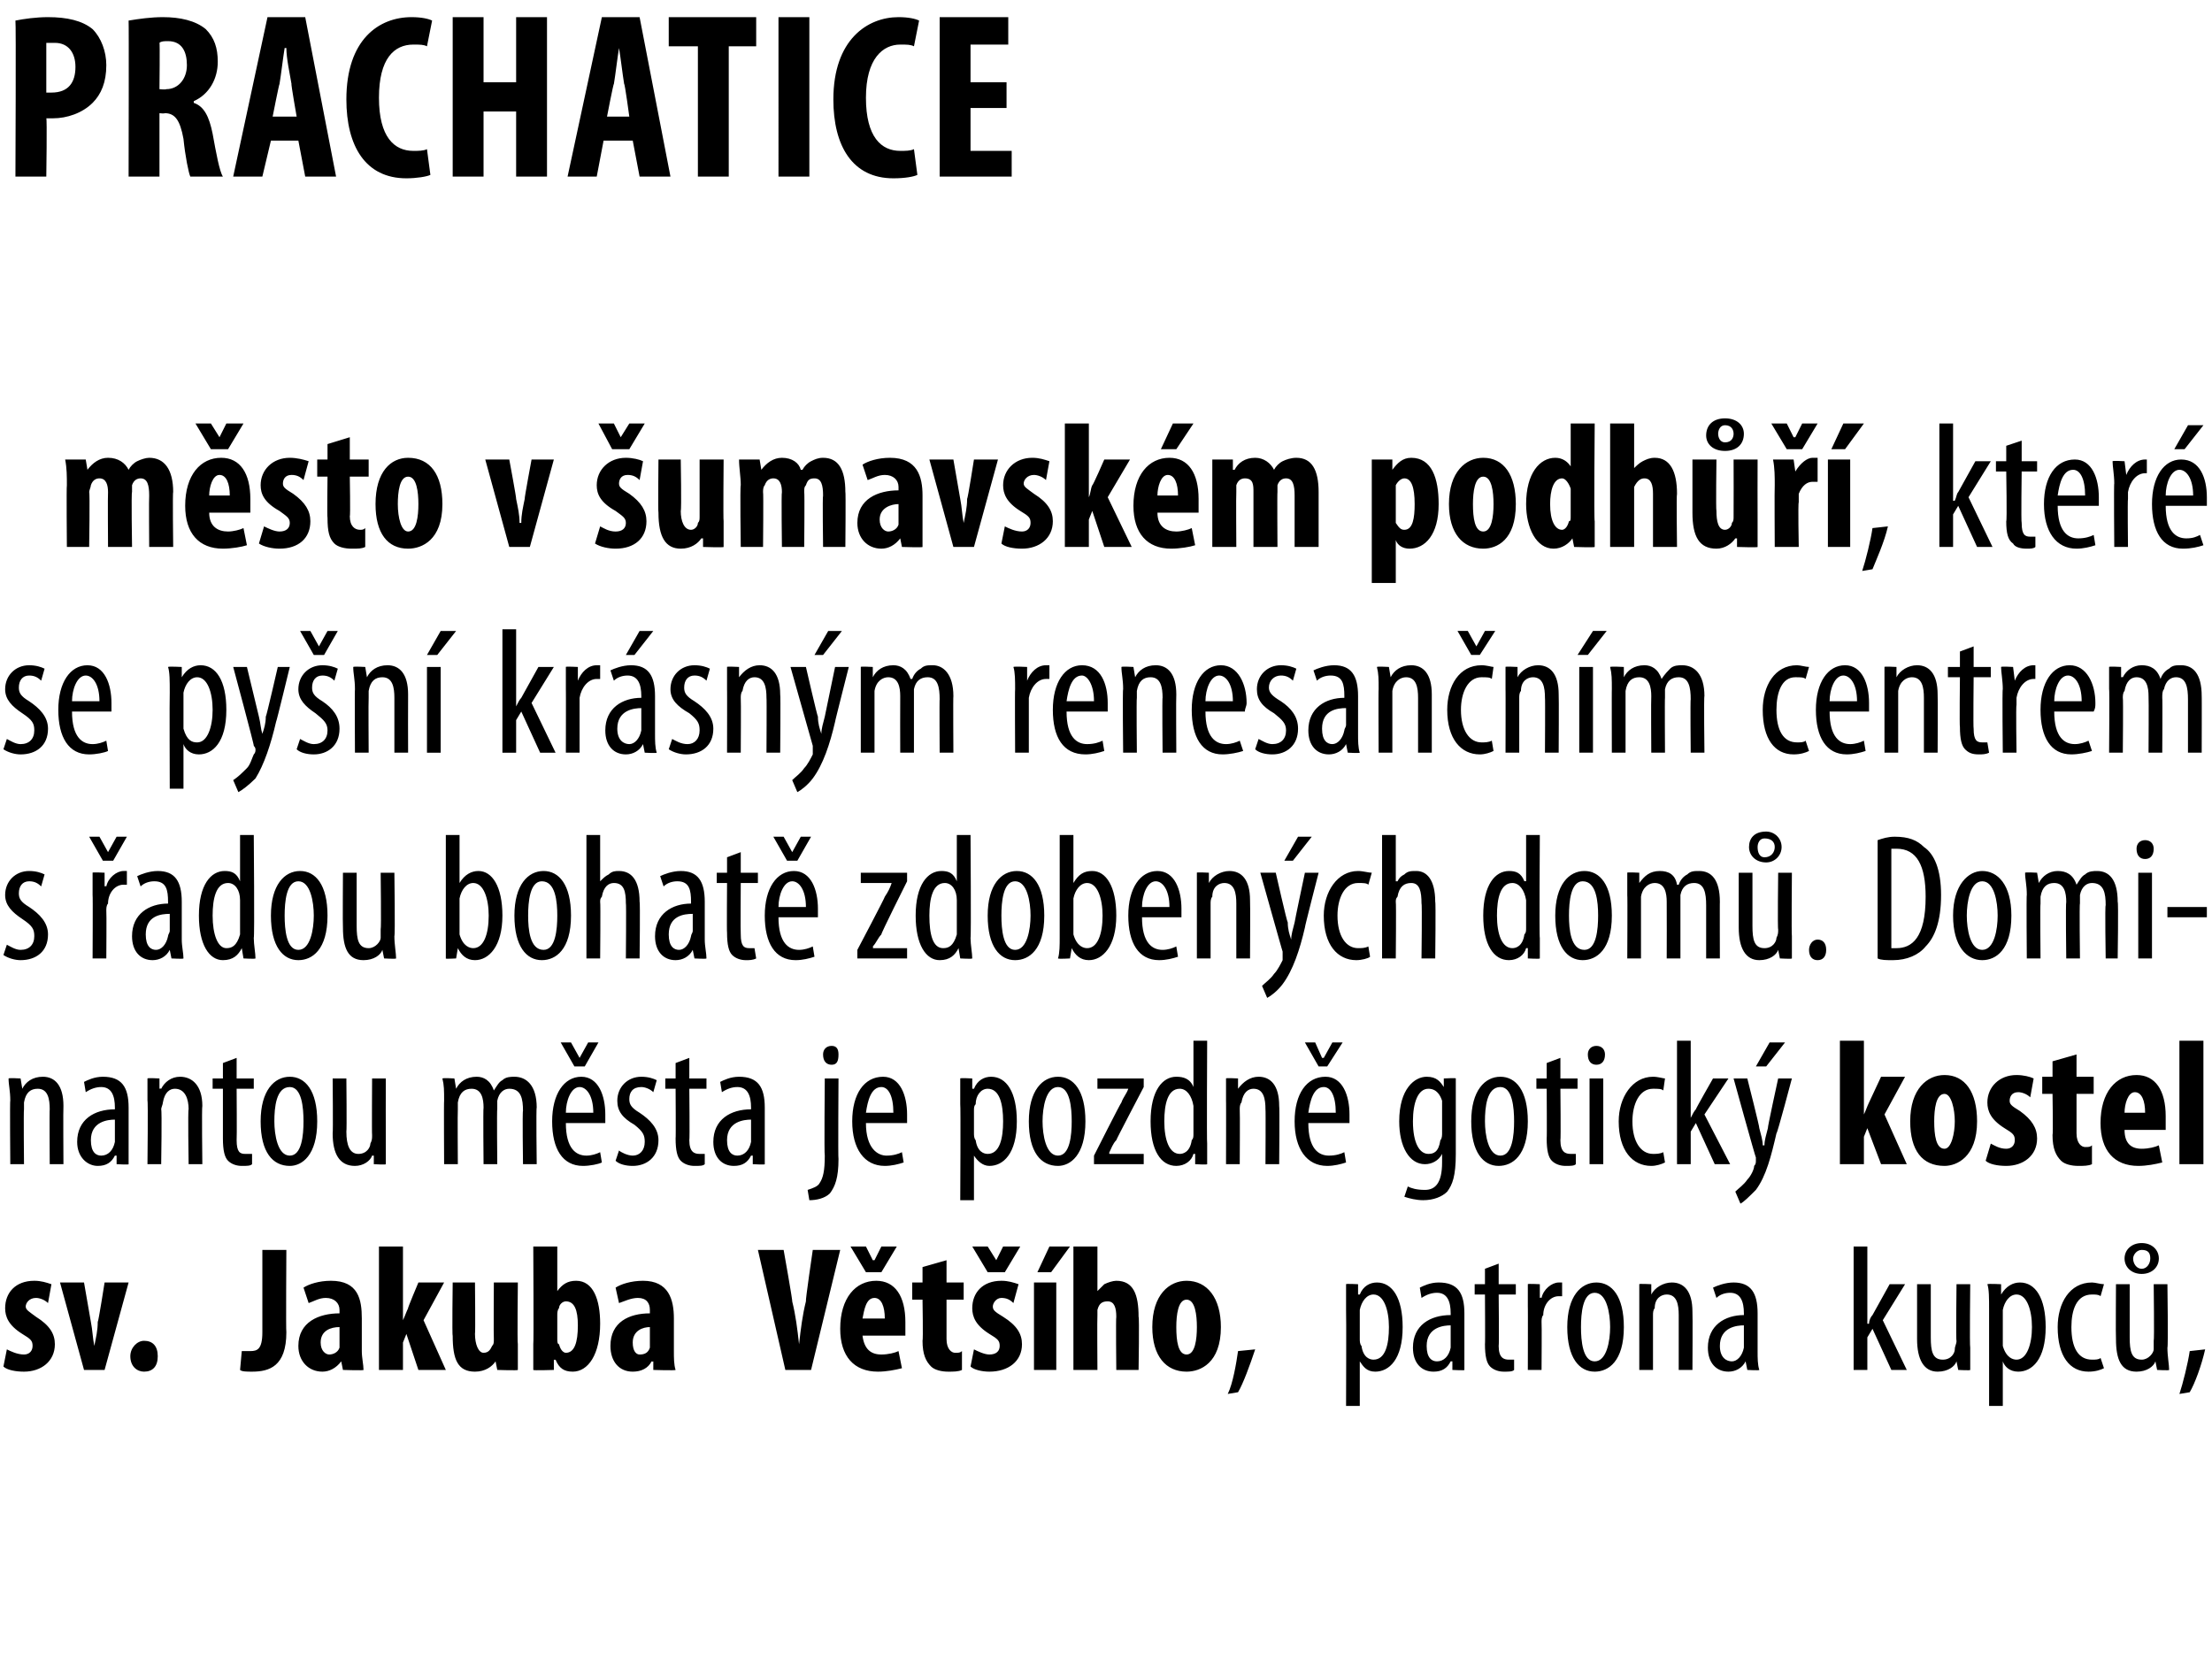
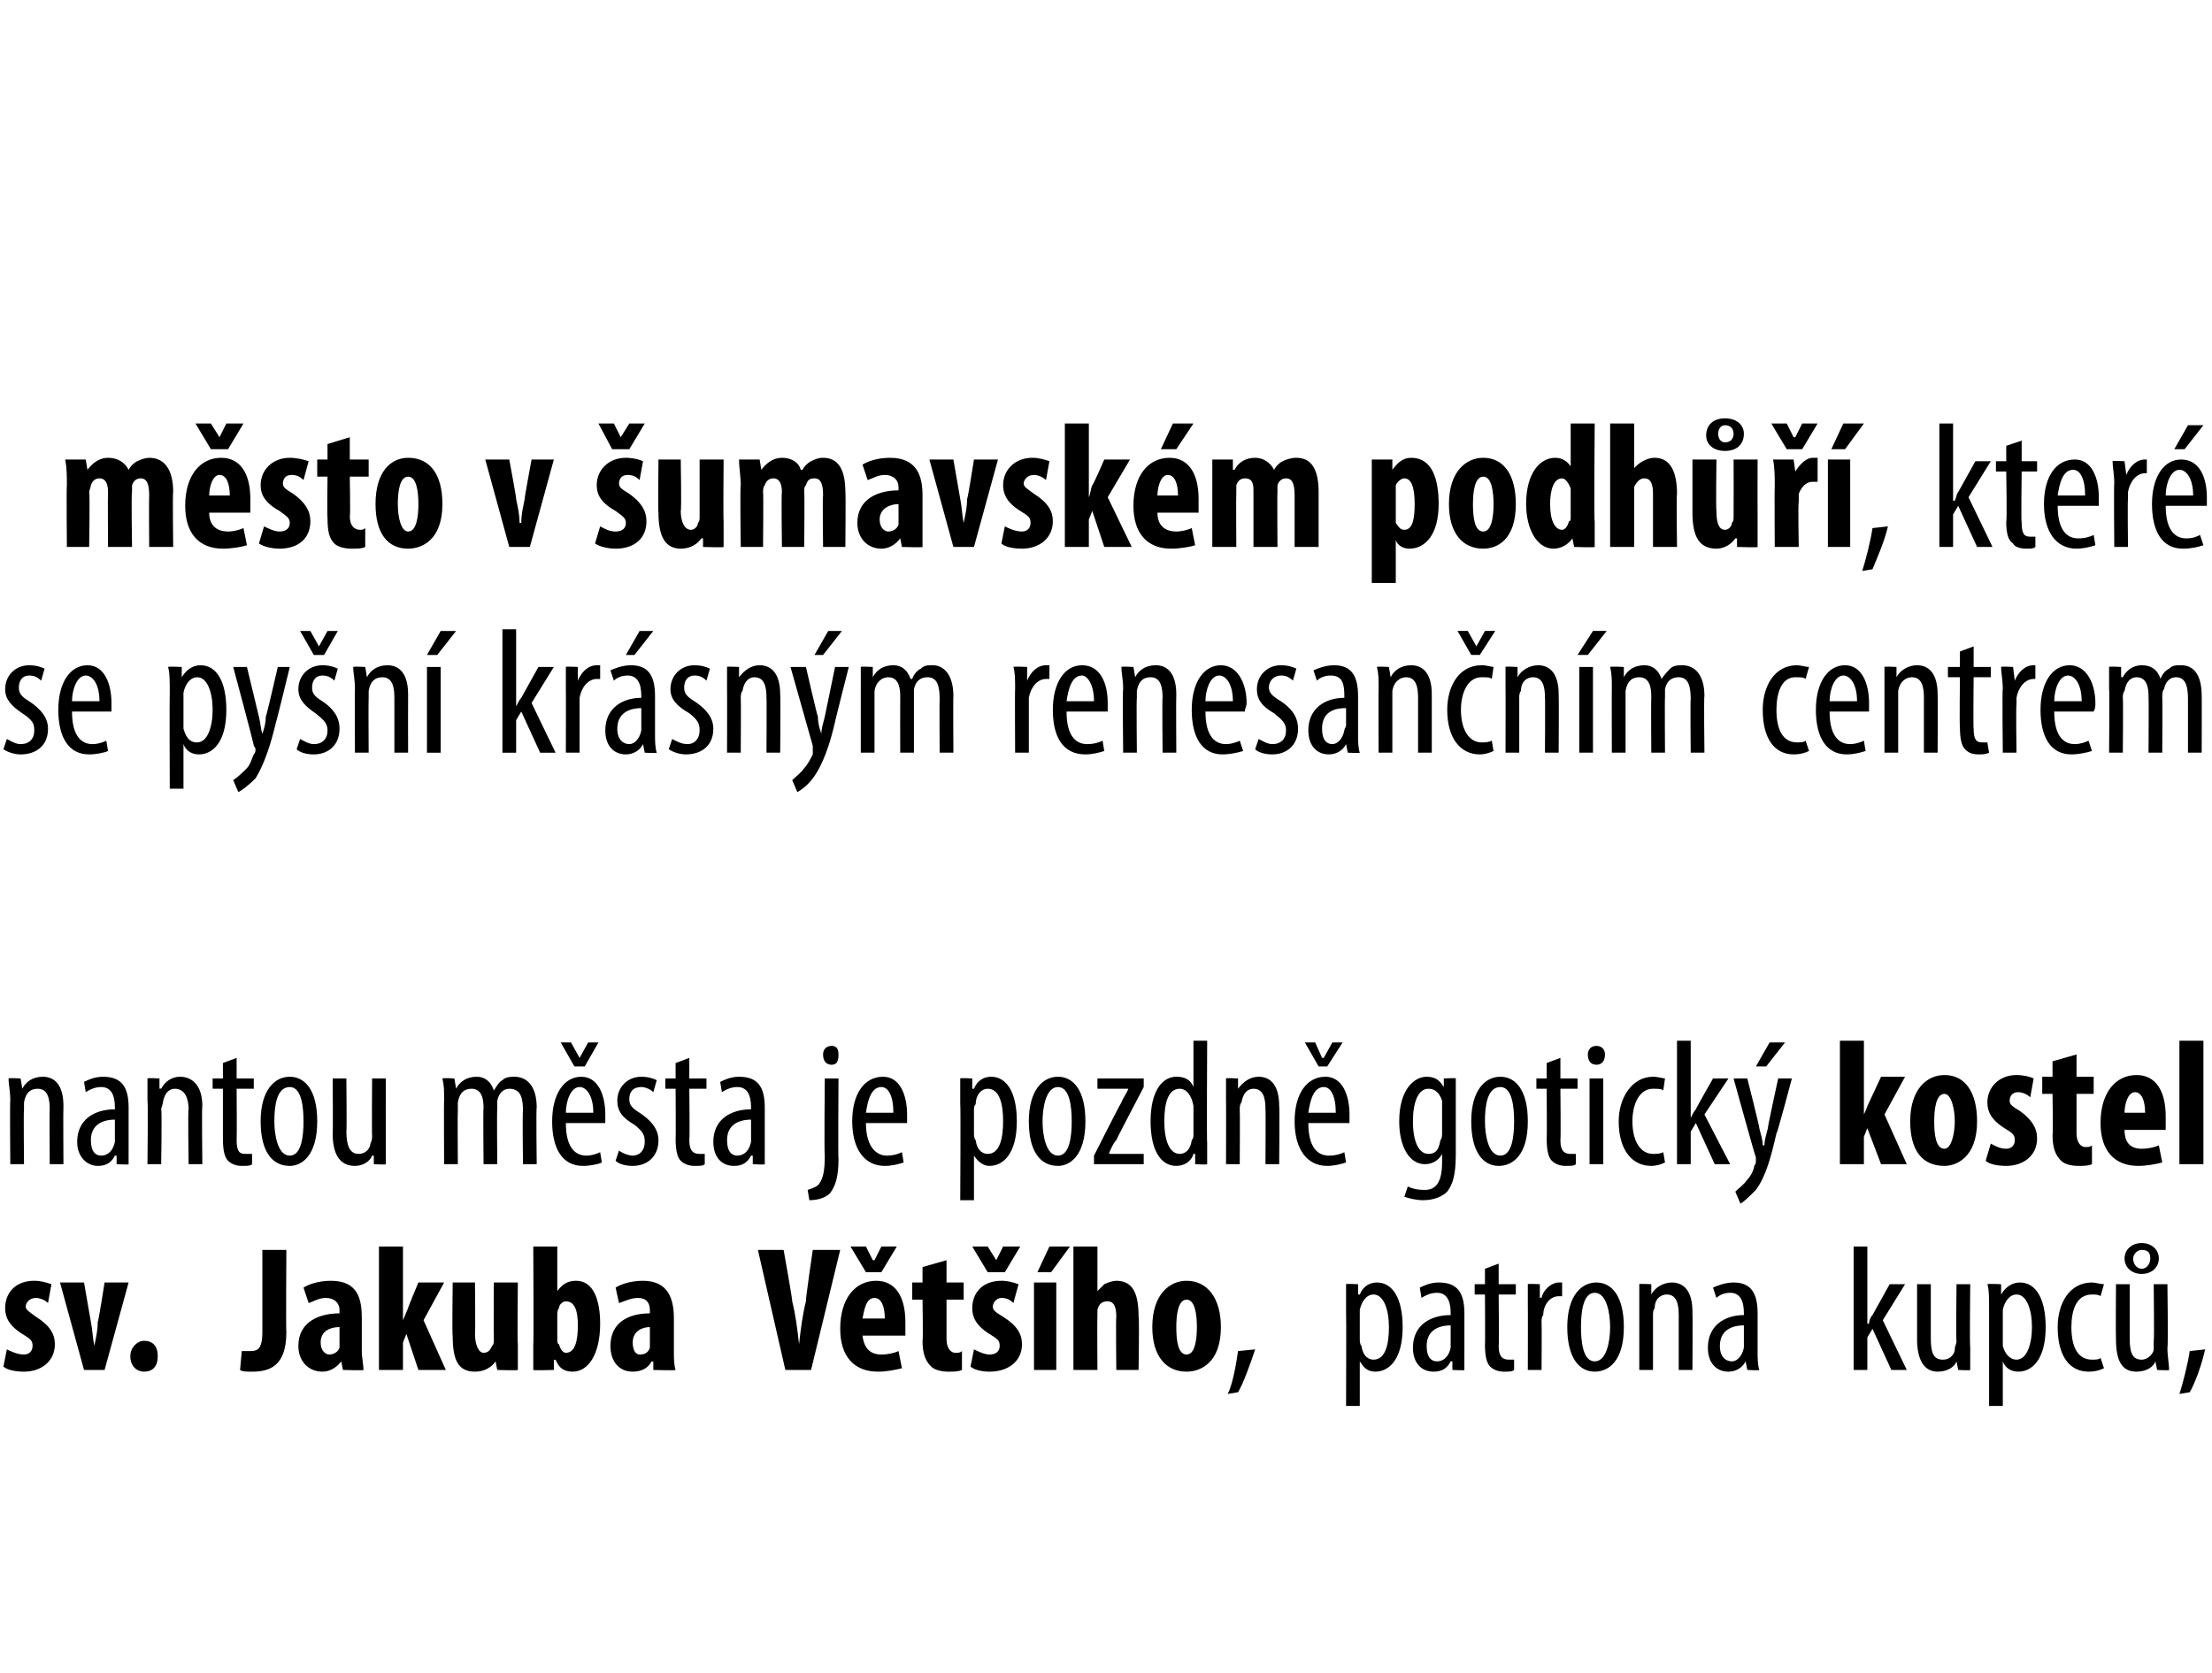
<svg xmlns="http://www.w3.org/2000/svg" version="1.1" width="129px" height="97.6px" viewBox="0 0 129 97.6">
  <desc>Prachatice m sto v umavsk m podh , kter se py n kr sn m renesan n m centrem s adou bohat zdoben ch dom Domin</desc>
  <defs />
  <g id="Polygon131468">
    <path d="m.4 78.7c.2.1.6.3 1 .3c.3 0 .5-.2.5-.5c0-.3-.1-.4-.6-.7c-.8-.5-1-1-1-1.5c0-.9.6-1.6 1.7-1.6c.4 0 .7.1 1 .2L2.8 76c-.2-.2-.5-.3-.7-.3c-.4 0-.6.3-.6.5c0 .2.2.3.6.6c.8.5 1.1 1 1.1 1.6c0 1-.8 1.6-1.8 1.6c-.5 0-1-.1-1.2-.3l.2-1zm4.5-3.9l.4 2.3c.1.5.1.9.2 1.4c.1-.5.2-.9.2-1.4c.04 0 .4-2.3.4-2.3h1.4l-1.4 5.1H4.9l-1.4-5.1h1.4zm2.7 4.3c0-.5.4-.9.8-.9c.5 0 .8.3.8.9c0 .6-.3.9-.8.9c-.4 0-.8-.3-.8-.9zm7.7-6.2h1.4s-.03 4.78 0 4.8c0 2-1 2.3-2 2.3c-.3 0-.6 0-.7-.1l.1-1.1h.5c.4 0 .7-.1.7-1.1v-4.8zm5.8 5.9c0 .4.1.8.1 1.1c.02.04-1.2 0-1.2 0l-.1-.5s-.01.03 0 0c-.3.4-.7.6-1.1.6c-.8 0-1.4-.6-1.4-1.5c0-1.4 1.2-1.9 2.4-1.9v-.2c0-.4-.3-.7-.8-.7c-.4 0-.7.2-1 .3l-.3-.9c.3-.2.9-.4 1.6-.4c1.6 0 1.8 1.1 1.8 2.2v1.9zm-1.3-1.4c-.5 0-1.1.2-1.1.9c0 .5.3.7.5.7c.2 0 .5-.1.6-.4v-1.2zm3.7-.4s0 .05 0 0c.1-.2.2-.5.3-.7c-.05.04.6-1.5.6-1.5h1.5L24.7 77l1.3 2.9h-1.6l-.7-2.1l-.2.5v1.6h-1.4v-7.2h1.4v4.3zm6.7 1.4v1.5c0 .04-1.2 0-1.2 0l-.1-.5s.02-.01 0 0c-.2.3-.6.6-1.2.6c-1 0-1.3-.7-1.3-2.1c-.04.01 0-3.1 0-3.1h1.3s.03 2.96 0 3c0 .6.2 1.1.5 1.1c.3 0 .4-.2.5-.4c.1-.1.1-.2.1-.4c-.02-.02 0-3.3 0-3.3h1.4s-.04 3.57 0 3.6zm.9-5.7h1.4v2.6s.03.02 0 0c.3-.4.6-.6 1.1-.6c1 0 1.4 1.1 1.4 2.5c0 1.8-.7 2.8-1.6 2.8c-.5 0-.8-.2-1-.7c-.03.03-.1 0-.1 0v.6s-1.21.04-1.2 0v-1.5c.03.01 0-5.7 0-5.7zm1.4 5.4c0 .1 0 .3.1.3c.1.4.3.5.4.5c.5 0 .7-.6.7-1.6c0-.9-.2-1.4-.7-1.4c-.2 0-.4.2-.4.4c-.1.1-.1.3-.1.4v1.4zm6.8.7c0 .4 0 .8.1 1.1c-.02.04-1.3 0-1.3 0v-.5s-.06.03-.1 0c-.2.4-.6.6-1.1.6c-.8 0-1.3-.6-1.3-1.5c0-1.4 1.1-1.9 2.3-1.9v-.2c0-.4-.2-.7-.7-.7c-.4 0-.8.2-1.1.3l-.2-.9c.3-.2.9-.4 1.6-.4c1.5 0 1.8 1.1 1.8 2.2v1.9zm-1.4-1.4c-.4 0-1 .2-1 .9c0 .5.2.7.4.7c.3 0 .5-.1.6-.4v-1.2zm7.9 2.5l-1.6-7h1.5s.54 3.02.5 3c.2.8.3 1.6.4 2.5c.1-.9.2-1.7.4-2.5c-.04-.02.4-3 .4-3h1.6l-1.7 7h-1.5zm4.5-2c.1.8.5 1.1 1.1 1.1c.4 0 .8-.1 1-.2l.2 1c-.4.1-.9.2-1.4.2c-1.4 0-2.2-.9-2.2-2.5c0-1.8.9-2.8 2.1-2.8c1.1 0 1.7.9 1.7 2.4v.8h-2.5zm1.3-1c0-.7-.2-1.2-.6-1.2c-.5 0-.6.7-.7 1.2h1.3zm-1.1-2.7l-.9-1.5h.9l.4.8h.1l.4-.8h.9l-.9 1.5h-.9zm4.7-.7v1.3h1v1h-1v2.3c0 .6.3.8.5.8c.2 0 .3 0 .4-.1v1.1c-.2.1-.5.1-.8.1c-.4 0-.8-.1-1-.3c-.3-.3-.5-.7-.5-1.5c.04 0 0-2.4 0-2.4h-.6v-1h.6v-.9l1.4-.4zm1.6 5.2c.2.1.6.3.9.3c.4 0 .6-.2.6-.5c0-.3-.1-.4-.6-.7c-.8-.5-1-1-1-1.5c0-.9.6-1.6 1.7-1.6c.4 0 .7.1 1 .2l-.3 1.1c-.2-.2-.4-.3-.7-.3c-.3 0-.5.3-.5.5c0 .2.1.3.6.6c.8.5 1.1 1 1.1 1.6c0 1-.8 1.6-1.9 1.6c-.4 0-.9-.1-1.1-.3l.2-1zm.8-4.5l-.9-1.5h.9l.5.8l.4-.8h1l-.9 1.5h-1zm2.7 5.7v-5.1h1.3v5.1h-1.3zm2.1-7.2l-1.1 1.5h-.8l.7-1.5h1.2zm.2 0h1.4v2.6s0 .04 0 0l.4-.4c.2-.1.5-.2.7-.2c1 0 1.3.8 1.3 2.1c.05.02 0 3.1 0 3.1h-1.3s-.03-3.08 0-3.1c0-.5-.1-.9-.5-.9c-.3 0-.5.1-.6.5v.3c-.02.04 0 3.2 0 3.2h-1.4v-7.2zm8.6 4.7c0 2.1-1.2 2.6-2 2.6c-1.2 0-2-.9-2-2.6c0-1.9 1-2.7 2-2.7c1.2 0 2 1 2 2.7zm-2.6 0c0 .8.1 1.6.6 1.6c.5 0 .6-.9.6-1.6c0-.7-.1-1.6-.6-1.6c-.5 0-.6.9-.6 1.6zm3 3.9c.3-.6.5-1.8.6-2.5l1-.1c-.3.9-.7 2-1 2.5l-.6.1zm6.9-4.9v-1.5c-.02-.04.7 0 .7 0v.6h.1c.2-.5.6-.7 1-.7c.9 0 1.5.9 1.5 2.6c0 1.9-.8 2.6-1.6 2.6c-.5 0-.7-.3-.9-.6c.04.03 0 0 0 0v2.6h-.8s.02-5.56 0-5.6zm.8 1.7c0 .1 0 .3.1.4c.1.7.5.8.7.8c.7 0 .9-.9.9-1.9c0-1-.3-1.9-.9-1.9c-.4 0-.7.4-.8.9v1.7zm6.1.7v1.1c.05.04-.7 0-.7 0v-.5h-.1c-.2.4-.5.6-1 .6c-.7 0-1.2-.5-1.2-1.4c0-1.3 1-1.9 2.2-1.9v-.1c0-.7-.2-1.2-.8-1.2c-.3 0-.6.1-.9.3l-.1-.6c.2-.1.6-.3 1.1-.3c1.1 0 1.5.6 1.5 1.8v2.2zm-.8-1.5c-.4 0-1.4.1-1.4 1.2c0 .7.3.9.6.9c.4 0 .7-.3.8-.8v-1.3zm2.8-3.6v1.2h1v.6h-1s.03 2.99 0 3c0 .7.3.8.6.8h.3v.6c-.1.1-.3.1-.6.1c-.3 0-.6-.1-.8-.3c-.2-.2-.3-.6-.3-1.3c.02.01 0-2.9 0-2.9h-.6v-.6h.6v-.9l.8-.3zm1.7 2.5v-1.3c-.03-.04.7 0 .7 0v.8s.06-.04.1 0c.1-.5.6-.9 1-.9h.2v.8h-.2c-.5 0-.9.5-.9 1.1c-.1.1-.1.3-.1.4c.02.02 0 2.8 0 2.8h-.8s.01-3.73 0-3.7zm5.6 1.2c0 2-.9 2.6-1.7 2.6c-.9 0-1.6-.8-1.6-2.6c0-1.8.8-2.6 1.7-2.6c.9 0 1.6.8 1.6 2.6zm-2.5 0c0 .8.1 2 .8 2c.7 0 .9-1.2.9-2c0-.8-.2-2-.9-2c-.7 0-.8 1.2-.8 2zm3.4-1.2v-1.3c-.04-.04.7 0 .7 0v.6s.02-.03 0 0c.2-.4.7-.7 1.2-.7c.7 0 1.2.5 1.2 1.7c.02.02 0 3.4 0 3.4h-.8v-3.2c0-.6-.1-1.2-.7-1.2c-.3 0-.7.2-.7.8c-.1.1-.1.3-.1.4v3.2h-.8v-3.7zm6.9 2.6c0 .4 0 .8.1 1.1c-.02.04-.7 0-.7 0l-.1-.5s-.02 0 0 0c-.2.4-.6.6-1 .6c-.7 0-1.2-.5-1.2-1.4c0-1.3 1-1.9 2.1-1.9v-.1c0-.7-.2-1.2-.8-1.2c-.3 0-.6.1-.8.3l-.2-.6c.2-.1.7-.3 1.2-.3c1 0 1.4.6 1.4 1.8v2.2zm-.8-1.5c-.4 0-1.4.1-1.4 1.2c0 .7.4.9.7.9c.3 0 .6-.3.7-.8v-1.3zm7.2-.1s.05.02.1 0c0-.2.1-.4.2-.5l1-1.8h.9l-1.3 2.1l1.4 2.9h-.9l-1.1-2.4l-.3.5v1.9h-.8v-7.2h.8v4.5zm6 1.4v1.3c.01.04-.7 0-.7 0l-.1-.5s.02 0 0 0c-.1.3-.5.6-1.1.6c-.8 0-1.2-.7-1.2-1.9v-3.2h.8v3.1c0 .8.1 1.3.7 1.3c.5 0 .7-.4.7-.6c0-.2.1-.3.1-.5c-.04.01 0-3.3 0-3.3h.8s-.04 3.65 0 3.7zm1.1-2.2c0-.7 0-1.2-.1-1.5c.05-.04.8 0 .8 0v.6s.02.01 0 0c.3-.5.7-.7 1.1-.7c.9 0 1.5.9 1.5 2.6c0 1.9-.8 2.6-1.6 2.6c-.5 0-.8-.3-.9-.6c.01.03 0 0 0 0v2.6h-.8v-5.6zm.8 1.7v.4c.2.7.6.8.8.8c.6 0 .9-.9.9-1.9c0-1-.3-1.9-.9-1.9c-.4 0-.7.4-.8.9v1.7zm5.9 1.7c-.2.1-.5.2-.9.2c-1.1 0-1.8-.9-1.8-2.6c0-1.4.7-2.6 2-2.6c.2 0 .5.1.7.1l-.2.7c-.1-.1-.3-.1-.5-.1c-.9 0-1.2.9-1.2 1.9c0 1.2.4 1.9 1.2 1.9c.2 0 .4 0 .5-.1l.2.6zm3.7-1.2c0 .5.1 1 .1 1.3c-.01.04-.7 0-.7 0l-.1-.5c-.1.3-.5.6-1.1.6c-.9 0-1.2-.7-1.2-1.9c-.02-.03 0-3.2 0-3.2h.8v3.1c0 .8.1 1.3.7 1.3c.4 0 .7-.4.7-.6v-.5c.04.01 0-3.3 0-3.3h.8s.05 3.65 0 3.7zm-2.5-5.2c0-.5.4-.9 1-.9c.6 0 1 .4 1 .9c0 .5-.4.9-1 .9c-.6 0-1-.4-1-.9zm1.5 0c0-.3-.1-.5-.5-.5c-.3 0-.5.3-.5.5c0 .3.2.6.5.6c.3 0 .5-.3.5-.6zm1.7 7.9c.2-.6.5-1.8.6-2.5l.9-.1c-.2.9-.6 2-.9 2.5l-.6.1z" stroke="none" fill="#000" />
  </g>
  <g id="Polygon131467">
    <path d="m.6 64.2c0-.6-.1-.9-.1-1.3c.03-.04.7 0 .7 0l.1.6s-.01-.03 0 0c.2-.4.6-.7 1.2-.7c.7 0 1.2.5 1.2 1.7c-.02.02 0 3.4 0 3.4h-.8s-.02-3.23 0-3.2c0-.6-.1-1.2-.7-1.2c-.4 0-.7.2-.8.8v.4c-.03.04 0 3.2 0 3.2h-.8s-.03-3.73 0-3.7zm6.9 2.6v1.1c.05.04-.7 0-.7 0v-.5h-.1c-.2.4-.5.6-1 .6c-.6 0-1.2-.5-1.2-1.4c0-1.3 1-1.9 2.2-1.9v-.1c0-.7-.2-1.2-.8-1.2c-.3 0-.6.1-.9.3l-.1-.6c.2-.1.6-.3 1.1-.3c1.1 0 1.5.6 1.5 1.8v2.2zm-.8-1.5c-.4 0-1.4.1-1.4 1.2c0 .7.3.9.6.9c.4 0 .7-.3.8-.8v-1.3zm1.9-1.1v-1.3c0-.04.7 0 .7 0v.6s.07-.03.1 0c.2-.4.6-.7 1.1-.7c.7 0 1.3.5 1.3 1.7c-.04.02 0 3.4 0 3.4h-.8s-.05-3.23 0-3.2c0-.6-.2-1.2-.8-1.2c-.3 0-.6.2-.7.8c0 .1-.1.3-.1.4c.05.04 0 3.2 0 3.2h-.8s.04-3.73 0-3.7zm5.2-2.5v1.2h1v.6h-1s.02 2.99 0 3c0 .7.2.8.5.8h.4v.6c-.1.1-.3.1-.6.1c-.3 0-.6-.1-.8-.3c-.2-.2-.3-.6-.3-1.3v-2.9h-.6v-.6h.6v-.9l.8-.3zm4.7 3.7c0 2-.9 2.6-1.6 2.6c-1 0-1.7-.8-1.7-2.6c0-1.8.8-2.6 1.7-2.6c.9 0 1.6.8 1.6 2.6zm-2.5 0c0 .8.2 2 .9 2c.7 0 .8-1.2.8-2c0-.8-.1-2-.8-2c-.8 0-.9 1.2-.9 2zm6.5 1.2v1.3c.03.04-.7 0-.7 0v-.5h-.1c-.1.3-.5.6-1 .6c-.9 0-1.3-.7-1.3-1.9c.03-.03 0-3.2 0-3.2h.8s.03 3.05 0 3.1c0 .8.2 1.3.7 1.3c.5 0 .7-.4.7-.6c.1-.2.1-.3.1-.5c-.02.01 0-3.3 0-3.3h.8s-.01 3.65 0 3.7zm3.4-2.4c0-.6 0-.9-.1-1.3c.04-.04.7 0 .7 0l.1.6s.01-.02 0 0c.2-.4.6-.7 1.2-.7c.4 0 .8.2 1 .8c.2-.3.3-.5.5-.6c.2-.2.5-.2.7-.2c.7 0 1.3.5 1.3 1.8c-.04-.02 0 3.3 0 3.3h-.8s-.04-3.15 0-3.1c0-.7-.1-1.3-.8-1.3c-.3 0-.6.2-.7.7v.5c-.03-.03 0 3.2 0 3.2h-.8s-.03-3.29 0-3.3c0-.5-.1-1.1-.7-1.1c-.4 0-.7.2-.8.8v.4c-.02.01 0 3.2 0 3.2h-.8s-.02-3.73 0-3.7zm7.1 1.3c0 1.5.6 1.9 1.2 1.9c.3 0 .6-.1.8-.2l.1.6c-.2.1-.7.2-1.1.2c-1.2 0-1.8-1-1.8-2.6c0-1.6.7-2.6 1.7-2.6c1 0 1.4 1.1 1.4 2.2v.5H33zm1.6-.6c0-1-.4-1.5-.8-1.5c-.5 0-.8.8-.8 1.5h1.6zm-1.1-2.7l-.8-1.4h.6l.5.9l.5-.9h.6l-.8 1.4h-.6zm2.6 4.9c.1.1.5.3.8.3c.4 0 .7-.3.7-.8c0-.4-.1-.6-.6-1c-.7-.4-1-.8-1-1.4c0-.8.6-1.4 1.4-1.4c.4 0 .7.1.9.2l-.2.7c-.2-.2-.5-.3-.7-.3c-.5 0-.7.3-.7.7c0 .3.1.5.6.8c.6.4 1.1.9 1.1 1.6c0 1-.7 1.5-1.5 1.5c-.4 0-.8-.1-1-.3l.2-.6zm4.1-5.4v1.2h1v.6h-1s.03 2.99 0 3c0 .7.3.8.6.8h.3v.6c-.1.1-.3.1-.6.1c-.3 0-.6-.1-.8-.3c-.2-.2-.3-.6-.3-1.3c.02.01 0-2.9 0-2.9h-.6v-.6h.6v-.9l.8-.3zm4.4 5.1v1.1c.05.04-.7 0-.7 0v-.5h-.1c-.2.4-.5.6-1 .6c-.7 0-1.2-.5-1.2-1.4c0-1.3 1-1.9 2.2-1.9v-.1c0-.7-.2-1.2-.8-1.2c-.3 0-.6.1-.9.3l-.1-.6c.2-.1.6-.3 1.1-.3c1.1 0 1.5.6 1.5 1.8v2.2zm-.8-1.5c-.4 0-1.4.1-1.4 1.2c0 .7.3.9.6.9c.4 0 .7-.3.8-.8v-1.3zm3.3 4.1c.3-.1.6-.2.7-.4c.2-.3.3-.7.3-1.6c-.04-.02 0-4.5 0-4.5h.8s-.03 4.71 0 4.7c0 1.1-.2 1.6-.5 2c-.3.3-.8.4-1.2.4l-.1-.6zm1.8-7.9c0 .4-.1.6-.4.6c-.3 0-.5-.2-.5-.6c0-.3.2-.5.5-.5c.3 0 .4.2.4.5zm1.6 4c0 1.5.7 1.9 1.2 1.9c.4 0 .7-.1.9-.2l.1.6c-.3.1-.7.2-1.1.2c-1.2 0-1.9-1-1.9-2.6c0-1.6.7-2.6 1.8-2.6c1 0 1.4 1.1 1.4 2.2v.5h-2.4zm1.6-.6c0-1-.3-1.5-.7-1.5c-.6 0-.8.8-.9 1.5h1.6zm3.9-.5v-1.5c-.01-.04.7 0 .7 0v.6h.1c.2-.5.6-.7 1-.7c.9 0 1.5.9 1.5 2.6c0 1.9-.8 2.6-1.6 2.6c-.4 0-.7-.3-.9-.6c.05.03 0 0 0 0v2.6h-.8s.03-5.56 0-5.6zm.8 1.7c0 .1 0 .3.1.4c.1.7.5.8.7.8c.7 0 .9-.9.9-1.9c0-1-.2-1.9-.9-1.9c-.4 0-.7.4-.7.9c-.1.1-.1.2-.1.4v1.3zm6.5-.7c0 2-.9 2.6-1.6 2.6c-1 0-1.7-.8-1.7-2.6c0-1.8.8-2.6 1.7-2.6c.9 0 1.6.8 1.6 2.6zm-2.5 0c0 .8.2 2 .9 2c.7 0 .8-1.2.8-2c0-.8-.1-2-.8-2c-.7 0-.9 1.2-.9 2zm3 2s1.57-3.11 1.6-3.1c.1-.3.3-.5.4-.8c-.04.05 0 0 0 0H64v-.6h2.7v.5s-1.62 3.09-1.6 3.1c-.2.2-.3.5-.4.7c-.03.04 0 .1 0 .1h2v.6h-2.9v-.5zm6.6-6.7s-.03 6.02 0 6v1.2c.02.04-.7 0-.7 0v-.6h-.1c-.1.4-.5.7-1 .7c-.9 0-1.5-.9-1.5-2.6c0-1.8.7-2.6 1.5-2.6c.4 0 .8.1 1 .6c-.04-.02 0 0 0 0v-2.7h.8zm-.8 4.1v-.3c-.1-.6-.4-1-.8-1c-.7 0-.9.9-.9 1.9c0 1.1.3 1.9.9 1.9c.2 0 .6-.1.7-.8c.1-.1.1-.2.1-.4v-1.3zm1.9-.6v-1.3c-.03-.04.7 0 .7 0v.6s.03-.03 0 0c.3-.4.7-.7 1.2-.7c.7 0 1.2.5 1.2 1.7c.03.02 0 3.4 0 3.4h-.8s.02-3.23 0-3.2c0-.6-.1-1.2-.7-1.2c-.3 0-.6.2-.7.8c-.1.1-.1.3-.1.4c.02.04 0 3.2 0 3.2h-.8s.01-3.73 0-3.7zm4.8 1.3c0 1.5.6 1.9 1.2 1.9c.4 0 .7-.1.9-.2l.1.6c-.3.1-.7.2-1.1.2c-1.2 0-1.9-1-1.9-2.6c0-1.6.7-2.6 1.8-2.6c1 0 1.4 1.1 1.4 2.2v.5h-2.4zm1.6-.6c0-1-.3-1.5-.7-1.5c-.6 0-.8.8-.9 1.5h1.6zm-1-2.7l-.8-1.4h.6l.4.9h.1l.5-.9h.6l-.9 1.4h-.5zm8 5.1c0 1.3-.2 1.8-.5 2.2c-.3.3-.8.5-1.4.5c-.4 0-.8-.1-1.1-.2l.2-.6c.2.1.5.2 1 .2c.6 0 1-.4 1-1.6v-.5s-.02.02 0 0c-.2.4-.6.6-1 .6c-.9 0-1.5-1-1.5-2.5c0-1.9.9-2.6 1.6-2.6c.6 0 .8.3 1 .6c-.04.02 0 0 0 0v-.5s.74-.04.7 0v4.4zm-.8-2.7v-.4c-.1-.3-.3-.7-.8-.7c-.6 0-.9.8-.9 1.9c0 1.3.4 1.9.9 1.9c.3 0 .6-.1.7-.8c.1-.1.1-.3.1-.4v-1.5zm5 .8c0 2-.9 2.6-1.7 2.6c-.9 0-1.6-.8-1.6-2.6c0-1.8.8-2.6 1.7-2.6c.9 0 1.6.8 1.6 2.6zm-2.5 0c0 .8.2 2 .9 2c.7 0 .8-1.2.8-2c0-.8-.1-2-.8-2c-.8 0-.9 1.2-.9 2zm4.4-3.7v1.2h1v.6h-1s.03 2.99 0 3c0 .7.3.8.6.8h.3v.6c-.1.1-.3.1-.6.1c-.3 0-.6-.1-.8-.3c-.2-.2-.3-.6-.3-1.3c.02.01 0-2.9 0-2.9h-.6v-.6h.6v-.9l.8-.3zm1.7 6.2v-5h.8v5h-.8zm.9-6.4c0 .4-.2.6-.5.6c-.3 0-.5-.2-.5-.6c0-.3.2-.5.5-.5c.3 0 .5.2.5.5zm3.5 6.3c-.2.1-.5.2-.8.2c-1.1 0-1.9-.9-1.9-2.6c0-1.4.8-2.6 2-2.6c.3 0 .6.1.7.1l-.1.7c-.1-.1-.3-.1-.6-.1c-.8 0-1.2.9-1.2 1.9c0 1.2.5 1.9 1.2 1.9c.2 0 .4 0 .6-.1l.1.6zm1.5-2.6s.03.02 0 0c.1-.2.2-.4.3-.5c0-.05 1-1.8 1-1.8h.9L99.4 65l1.5 2.9h-.9l-1.1-2.4l-.3.5v1.9h-.8v-7.2h.8v4.5zm3.3-2.3s.73 2.87.7 2.9c.1.4.2.7.2 1h.1c0-.3.1-.6.2-1c-.03-.02.6-2.9.6-2.9h.8s-.85 3.22-.9 3.2c-.3 1.3-.6 2.5-1.2 3.3c-.4.4-.7.7-.9.8l-.3-.7c.2-.2.5-.4.7-.7c.2-.2.4-.6.4-.8c.1-.1.1-.2.1-.3v-.2c-.02.04-1.3-4.6-1.3-4.6h.8zm2.2-2.1l-1.1 1.4h-.6l.8-1.4h.9zm4.6 4.2s.03.05 0 0c.1-.2.2-.5.3-.7l.7-1.5h1.4l-1.2 2.2l1.3 2.9h-1.5l-.8-2.1l-.2.5v1.6h-1.4v-7.2h1.4v4.3zm6.6.4c0 2.1-1.2 2.6-1.9 2.6c-1.3 0-2-.9-2-2.6c0-1.9 1-2.7 2-2.7c1.2 0 1.9 1 1.9 2.7zm-2.5 0c0 .8.1 1.6.6 1.6c.4 0 .6-.9.6-1.6c0-.7-.2-1.6-.6-1.6c-.5 0-.6.9-.6 1.6zm3.3 1.3c.2.1.5.3.9.3c.3 0 .5-.2.5-.5c0-.3-.1-.4-.6-.7c-.8-.5-1-1-1-1.5c0-.9.7-1.6 1.7-1.6c.4 0 .8.1 1 .2l-.2 1.1c-.2-.2-.5-.3-.7-.3c-.4 0-.5.3-.5.5c0 .2.1.3.6.6c.7.5 1 1 1 1.6c0 1-.8 1.6-1.8 1.6c-.5 0-1-.1-1.2-.3l.3-1zm5-5.2v1.3h1v1h-1v2.3c0 .6.3.8.5.8c.2 0 .3 0 .4-.1v1.1c-.2.1-.5.1-.8.1c-.4 0-.8-.1-1-.3c-.3-.3-.5-.7-.5-1.5c.04 0 0-2.4 0-2.4h-.6v-1h.6v-.9l1.4-.4zm2.8 4.4c0 .8.4 1.1 1 1.1c.4 0 .8-.1 1-.2l.2 1c-.4.1-.9.2-1.4.2c-1.4 0-2.2-.9-2.2-2.5c0-1.8.9-2.8 2.1-2.8c1.1 0 1.7.9 1.7 2.4v.8h-2.4zm1.2-1c0-.7-.2-1.2-.6-1.2c-.4 0-.6.7-.6 1.2h1.2zm2-4.2h1.4v7.2h-1.4v-7.2z" stroke="none" fill="#000" />
  </g>
  <g id="Polygon131466">
-     <path d="m.4 55.1c.2.1.5.3.8.3c.5 0 .8-.3.8-.8c0-.4-.1-.6-.7-1c-.6-.4-1-.8-1-1.4c0-.8.6-1.4 1.4-1.4c.4 0 .7.1.9.2l-.2.7c-.2-.2-.4-.3-.7-.3c-.4 0-.6.3-.6.7c0 .3.1.5.6.8c.6.4 1.1.9 1.1 1.6c0 1-.7 1.5-1.6 1.5c-.3 0-.7-.1-1-.3l.2-.6zm5-2.9v-1.3c-.02-.04.7 0 .7 0v.8s.06-.04.1 0c.1-.5.6-.9 1-.9h.2v.8h-.2c-.5 0-.9.5-.9 1.1c-.1.1-.1.3-.1.4c.02.02 0 2.8 0 2.8h-.8s.02-3.73 0-3.7zm.6-2l-.8-1.4h.6l.5.9l.5-.9h.6l-.8 1.4h-.6zm4.6 4.6c0 .4.1.8.1 1.1c0 .04-.7 0-.7 0l-.1-.5s-.01 0 0 0c-.2.4-.6.6-1 .6c-.7 0-1.2-.5-1.2-1.4c0-1.3 1-1.9 2.1-1.9v-.1c0-.7-.1-1.2-.8-1.2c-.3 0-.6.1-.8.3l-.2-.6c.2-.1.7-.3 1.2-.3c1 0 1.4.6 1.4 1.8v2.2zm-.7-1.5c-.5 0-1.4.1-1.4 1.2c0 .7.3.9.6.9c.3 0 .6-.3.7-.8c0-.1.1-.2.1-.3v-1zm4.9-4.6s.05 6.02 0 6c0 .4.1.9.1 1.2c-.01.04-.7 0-.7 0l-.1-.6s.01.01 0 0c-.2.4-.5.7-1.1.7c-.8 0-1.4-.9-1.4-2.6c0-1.8.7-2.6 1.5-2.6c.4 0 .7.1.9.6c.03-.02 0 0 0 0v-2.7h.8zm-.8 4.1v-.3c0-.6-.3-1-.7-1c-.7 0-.9.9-.9 1.9c0 1.1.3 1.9.8 1.9c.3 0 .6-.1.8-.8v-1.7zm5.1.6c0 2-.9 2.6-1.7 2.6c-.9 0-1.6-.8-1.6-2.6c0-1.8.8-2.6 1.7-2.6c.9 0 1.6.8 1.6 2.6zm-2.5 0c0 .8.1 2 .8 2c.7 0 .9-1.2.9-2c0-.8-.2-2-.9-2c-.7 0-.8 1.2-.8 2zm6.4 1.2c0 .5.1 1 .1 1.3c-.01.04-.7 0-.7 0l-.1-.5c-.1.3-.5.6-1.1.6c-.9 0-1.2-.7-1.2-1.9c-.02-.03 0-3.2 0-3.2h.8v3.1c0 .8.1 1.3.7 1.3c.4 0 .7-.4.7-.6v-.5c.04.01 0-3.3 0-3.3h.8s.05 3.65 0 3.7zm3-5.9h.8v2.8s.01-.04 0 0c.3-.5.7-.7 1.1-.7c.8 0 1.4.9 1.4 2.6c0 1.8-.8 2.6-1.6 2.6c-.5 0-.8-.3-1-.7c.03-.02 0 0 0 0l-.1.6s-.65.04-.6 0v-7.2zm.8 5.5v.3c.2.7.6.8.8.8c.6 0 .9-.8.9-1.9c0-1-.3-1.9-.9-1.9c-.4 0-.7.4-.8.9v1.8zm6.5-.8c0 2-.9 2.6-1.7 2.6c-.9 0-1.6-.8-1.6-2.6c0-1.8.8-2.6 1.7-2.6c.9 0 1.6.8 1.6 2.6zm-2.5 0c0 .8.1 2 .9 2c.7 0 .8-1.2.8-2c0-.8-.1-2-.9-2c-.7 0-.8 1.2-.8 2zm3.4-4.7h.8v2.7s.05.01 0 0c.2-.2.3-.3.5-.4c.2-.2.4-.2.6-.2c.7 0 1.2.5 1.2 1.8c.04-.03 0 3.3 0 3.3h-.8s.03-3.24 0-3.2c0-.7-.1-1.2-.7-1.2c-.3 0-.6.2-.7.8c-.1.1-.1.2-.1.3c.03.05 0 3.3 0 3.3h-.8v-7.2zm6.9 6.1c0 .4.1.8.1 1.1c0 .04-.7 0-.7 0l-.1-.5s-.01 0 0 0c-.2.4-.6.6-1 .6c-.7 0-1.2-.5-1.2-1.4c0-1.3 1-1.9 2.1-1.9v-.1c0-.7-.1-1.2-.8-1.2c-.3 0-.6.1-.8.3l-.2-.6c.2-.1.7-.3 1.2-.3c1 0 1.4.6 1.4 1.8v2.2zm-.7-1.5c-.5 0-1.4.1-1.4 1.2c0 .7.3.9.6.9c.3 0 .6-.3.7-.8c0-.1.1-.2.1-.3v-1zm2.8-3.6v1.2h1v.6h-1s-.02 2.99 0 3c0 .7.2.8.5.8h.3l.1.6c-.2.1-.4.1-.6.1c-.3 0-.6-.1-.8-.3c-.2-.2-.3-.6-.3-1.3c-.02.01 0-2.9 0-2.9h-.6v-.6h.6v-.9l.8-.3zm2.2 3.8c0 1.5.6 1.9 1.2 1.9c.3 0 .6-.1.8-.2l.1.6c-.3.1-.7.2-1.1.2c-1.2 0-1.8-1-1.8-2.6c0-1.6.7-2.6 1.7-2.6c1 0 1.4 1.1 1.4 2.2v.5h-2.3zm1.6-.6c0-1-.4-1.5-.8-1.5c-.5 0-.8.8-.8 1.5h1.6zm-1.1-2.7l-.8-1.4h.6l.5.9l.5-.9h.6l-.8 1.4h-.6zm4.1 5.2s1.64-3.11 1.6-3.1c.2-.3.3-.5.4-.8c.03.05 0 0 0 0h-1.8v-.6h2.7v.5s-1.55 3.09-1.5 3.1c-.2.2-.3.5-.5.7c.04.04 0 .1 0 .1h2v.6H50v-.5zm6.6-6.7s.04 6.02 0 6c0 .4.1.9.1 1.2c-.01.04-.7 0-.7 0l-.1-.6s.01.01 0 0c-.2.4-.5.7-1.1.7c-.8 0-1.4-.9-1.4-2.6c0-1.8.7-2.6 1.5-2.6c.4 0 .7.1.9.6c.03-.02 0 0 0 0v-2.7h.8zm-.8 4.1v-.3c0-.6-.3-1-.7-1c-.7 0-.9.9-.9 1.9c0 1.1.2 1.9.8 1.9c.3 0 .6-.1.8-.8v-1.7zm5.1.6c0 2-.9 2.6-1.7 2.6c-.9 0-1.6-.8-1.6-2.6c0-1.8.8-2.6 1.7-2.6c.9 0 1.6.8 1.6 2.6zm-2.5 0c0 .8.1 2 .8 2c.7 0 .9-1.2.9-2c0-.8-.2-2-.9-2c-.7 0-.8 1.2-.8 2zm3.4-4.7h.8v2.8s.01-.04 0 0c.3-.5.6-.7 1.1-.7c.8 0 1.4.9 1.4 2.6c0 1.8-.8 2.6-1.6 2.6c-.5 0-.8-.3-1-.7c.02-.02 0 0 0 0l-.1.6s-.65.04-.7 0c.1-.3.1-.8.1-1.2v-6zm.8 5.5v.3c.2.7.6.8.8.8c.6 0 .9-.8.9-1.9c0-1-.3-1.9-.9-1.9c-.4 0-.7.4-.8.9v1.8zm4-.7c0 1.5.6 1.9 1.2 1.9c.3 0 .6-.1.8-.2l.1.6c-.3.1-.7.2-1.1.2c-1.2 0-1.8-1-1.8-2.6c0-1.6.7-2.6 1.7-2.6c1 0 1.4 1.1 1.4 2.2v.5h-2.3zm1.6-.6c0-1-.4-1.5-.8-1.5c-.5 0-.8.8-.8 1.5h1.6zm1.6-.7v-1.3c-.04-.04.7 0 .7 0v.6s.02-.03 0 0c.2-.4.7-.7 1.2-.7c.7 0 1.2.5 1.2 1.7c.02.02 0 3.4 0 3.4h-.8v-3.2c0-.6-.1-1.2-.7-1.2c-.3 0-.7.2-.7.8c-.1.1-.1.3-.1.4v3.2h-.8v-3.7zm4.6-1.3s.65 2.87.7 2.9c0 .4.1.7.2 1c0-.3.1-.6.2-1c-.01-.02.6-2.9.6-2.9h.8s-.83 3.22-.8 3.2c-.3 1.3-.7 2.5-1.3 3.3c-.3.4-.7.7-.9.8l-.3-.7c.2-.2.5-.4.7-.7c.2-.2.4-.6.5-.8v-.5c0 .04-1.3-4.6-1.3-4.6h.9zm2.1-2.1l-1.1 1.4h-.5l.8-1.4h.8zm3.4 7c-.1.1-.5.2-.8.2c-1.1 0-1.9-.9-1.9-2.6c0-1.4.8-2.6 2-2.6c.3 0 .6.1.8.1l-.2.7c-.1-.1-.3-.1-.6-.1c-.8 0-1.2.9-1.2 1.9c0 1.2.5 1.9 1.2 1.9c.2 0 .4 0 .6-.1l.1.6zm.7-7.1h.8v2.7h.1c.1-.2.2-.3.4-.4c.2-.2.4-.2.7-.2c.6 0 1.1.5 1.1 1.8c.04-.03 0 3.3 0 3.3h-.8s.04-3.24 0-3.2c0-.7-.1-1.2-.6-1.2c-.4 0-.7.2-.8.8c-.1.1-.1.2-.1.3c.03.05 0 3.3 0 3.3h-.8v-7.2zm9.2 0s-.04 6.02 0 6v1.2c0 .04-.7 0-.7 0v-.6h-.1c-.1.4-.5.7-1 .7c-.9 0-1.5-.9-1.5-2.6c0-1.8.7-2.6 1.5-2.6c.4 0 .7.1.9.6c.04-.02.1 0 .1 0v-2.7h.8zm-.8 4.1v-.3c-.1-.6-.4-1-.8-1c-.7 0-.9.9-.9 1.9c0 1.1.3 1.9.9 1.9c.2 0 .6-.1.7-.8c.1-.1.1-.2.1-.4v-1.3zm5 .6c0 2-.9 2.6-1.7 2.6c-.9 0-1.6-.8-1.6-2.6c0-1.8.8-2.6 1.7-2.6c.9 0 1.6.8 1.6 2.6zm-2.5 0c0 .8.1 2 .9 2c.7 0 .8-1.2.8-2c0-.8-.1-2-.9-2c-.7 0-.8 1.2-.8 2zm3.4-1.2v-1.3c-.03-.04.7 0 .7 0v.6s.04-.02 0 0c.3-.4.6-.7 1.2-.7c.5 0 .9.2 1 .8h.1c.1-.3.3-.5.5-.6c.2-.2.4-.2.7-.2c.7 0 1.2.5 1.2 1.8c-.01-.02 0 3.3 0 3.3h-.8v-3.1c0-.7-.1-1.3-.7-1.3c-.4 0-.7.2-.8.7v3.7h-.8s.01-3.29 0-3.3c0-.5-.1-1.1-.7-1.1c-.3 0-.7.2-.8.8v3.6h-.8s.02-3.73 0-3.7zm9.6 2.4v1.3c.01.04-.7 0-.7 0l-.1-.5s.03 0 0 0c-.1.3-.5.6-1.1.6c-.8 0-1.2-.7-1.2-1.9v-3.2h.8v3.1c0 .8.1 1.3.7 1.3c.5 0 .7-.4.7-.6c.1-.2.1-.3.1-.5c-.04.01 0-3.3 0-3.3h.8s-.03 3.65 0 3.7zm-2.5-5.2c0-.5.3-.9 1-.9c.5 0 .9.4.9.9c0 .5-.4.9-.9.9c-.6 0-1-.4-1-.9zm1.5 0c0-.3-.2-.5-.6-.5c-.3 0-.4.3-.4.5c0 .3.1.6.4.6c.4 0 .6-.3.6-.6zm2 6c0-.3.2-.6.5-.6c.3 0 .5.2.5.6c0 .4-.2.6-.5.6c-.3 0-.5-.2-.5-.6zm4-6.4c.3-.1.6-.2 1-.2c.8 0 1.3.2 1.7.6c.6.4 1 1.3 1 2.8c0 1.6-.4 2.5-.9 3c-.4.5-1.1.8-1.9.8c-.4 0-.7 0-.9-.1V49zm.8 6.3h.3c.9 0 1.7-.6 1.7-3c0-1.8-.5-2.8-1.7-2.8h-.3v5.8zm7-1.9c0 2-.9 2.6-1.7 2.6c-.9 0-1.7-.8-1.7-2.6c0-1.8.9-2.6 1.7-2.6c.9 0 1.7.8 1.7 2.6zm-2.6 0c0 .8.2 2 .9 2c.7 0 .9-1.2.9-2c0-.8-.2-2-.9-2c-.7 0-.9 1.2-.9 2zm3.5-1.2c0-.6-.1-.9-.1-1.3c.03-.04.7 0 .7 0l.1.6s0-.02 0 0c.2-.4.6-.7 1.1-.7c.5 0 .9.2 1.1.8c.2-.3.3-.5.5-.6c.2-.2.5-.2.7-.2c.7 0 1.2.5 1.2 1.8c.05-.02 0 3.3 0 3.3h-.7s-.05-3.15 0-3.1c0-.7-.1-1.3-.8-1.3c-.3 0-.6.2-.7.7v.5c-.04-.03 0 3.2 0 3.2h-.8s-.04-3.29 0-3.3c0-.5-.1-1.1-.7-1.1c-.4 0-.7.2-.8.8v.4c-.03.01 0 3.2 0 3.2h-.8s-.03-3.73 0-3.7zm6.5 3.7v-5h.8v5h-.8zm.9-6.4c0 .4-.2.6-.5.6c-.3 0-.5-.2-.5-.6c0-.3.2-.5.5-.5c.3 0 .5.2.5.5zm3.1 3.4v.6h-2.3v-.6h2.3z" stroke="none" fill="#000" />
-   </g>
+     </g>
  <g id="Polygon131465">
    <path d="m.4 43.1c.2.1.5.3.8.3c.5 0 .8-.3.8-.8c0-.4-.1-.6-.7-1c-.6-.4-1-.8-1-1.4c0-.8.6-1.4 1.4-1.4c.4 0 .7.1.9.2l-.2.7c-.2-.2-.4-.3-.7-.3c-.4 0-.6.3-.6.7c0 .3.1.5.6.8c.6.4 1.1.9 1.1 1.6c0 1-.7 1.5-1.6 1.5c-.3 0-.7-.1-1-.3l.2-.6zm3.8-1.6c0 1.5.6 1.9 1.2 1.9c.3 0 .6-.1.8-.2l.1.6c-.2.1-.7.2-1.1.2c-1.2 0-1.8-1-1.8-2.6c0-1.6.7-2.6 1.7-2.6c1 0 1.4 1.1 1.4 2.2v.5H4.2zm1.6-.6c0-1-.4-1.5-.8-1.5c-.5 0-.8.8-.8 1.5h1.6zm4.1-.5c0-.7 0-1.2-.1-1.5c.04-.04.8 0 .8 0v.6s.02.01 0 0c.3-.5.7-.7 1.1-.7c.9 0 1.5.9 1.5 2.6c0 1.9-.8 2.6-1.6 2.6c-.5 0-.8-.3-.9-.6c0 .03 0 0 0 0v2.6h-.8s-.02-5.56 0-5.6zm.8 1.7v.4c.2.7.5.8.8.8c.6 0 .9-.9.9-1.9c0-1-.3-1.9-.9-1.9c-.4 0-.7.4-.8.9v1.7zm3.7-3.2l.7 2.9c.1.4.1.7.2 1c.1-.3.2-.6.2-1c.04-.02.7-2.9.7-2.9h.7s-.78 3.22-.8 3.2c-.3 1.3-.7 2.5-1.2 3.3c-.4.4-.8.7-1 .8l-.3-.7c.3-.2.5-.4.8-.7c.2-.2.3-.6.4-.8c.1-.1.1-.2.1-.3c0 0 0-.1-.1-.2c.05.04-1.2-4.6-1.2-4.6h.8zm3.1 4.2c.2.1.5.3.8.3c.5 0 .8-.3.8-.8c0-.4-.2-.6-.7-1c-.6-.4-1-.8-1-1.4c0-.8.6-1.4 1.4-1.4c.4 0 .7.1.9.2l-.2.7c-.2-.2-.4-.3-.7-.3c-.4 0-.6.3-.6.7c0 .3.1.5.6.8c.6.4 1 .9 1 1.6c0 1-.7 1.5-1.5 1.5c-.4 0-.8-.1-1-.3l.2-.6zm.8-4.9l-.8-1.4h.6l.5.9l.5-.9h.6l-.8 1.4h-.6zm2.4 2c0-.6-.1-.9-.1-1.3c.03-.04.7 0 .7 0l.1.6s0-.03 0 0c.2-.4.6-.7 1.2-.7c.7 0 1.2.5 1.2 1.7c-.01.02 0 3.4 0 3.4h-.8v-3.2c0-.6-.1-1.2-.7-1.2c-.4 0-.7.2-.8.8v.4c-.02.04 0 3.2 0 3.2h-.8s-.02-3.73 0-3.7zm4.2 3.7v-5h.8v5h-.8zm1.7-7.1l-1.1 1.4h-.6l.8-1.4h.9zm3.5 4.4s.05.02 0 0c.1-.2.2-.4.3-.5l1-1.8h.9L31 41l1.4 2.9h-.9l-1.1-2.4l-.3.5v1.9h-.8v-7.2h.8v4.5zm2.9-1v-1.3c-.04-.04.7 0 .7 0v.8s.05-.04 0 0c.2-.5.6-.9 1.1-.9h.2v.8h-.2c-.5 0-.9.5-1 1.1v3.2h-.8s.01-3.73 0-3.7zm5.2 2.6c0 .4 0 .8.1 1.1c-.01.04-.7 0-.7 0l-.1-.5s-.02 0 0 0c-.2.4-.6.6-1 .6c-.7 0-1.2-.5-1.2-1.4c0-1.3 1-1.9 2.1-1.9v-.1c0-.7-.2-1.2-.8-1.2c-.3 0-.6.1-.8.3l-.2-.6c.2-.1.7-.3 1.2-.3c1 0 1.4.6 1.4 1.8v2.2zm-.8-1.5c-.4 0-1.4.1-1.4 1.2c0 .7.4.9.7.9c.3 0 .6-.3.7-.8v-1.3zm.7-4.5L37 38.2h-.5l.8-1.4h.8zm1.1 6.3c.2.1.5.3.9.3c.4 0 .7-.3.7-.8c0-.4-.1-.6-.6-1c-.7-.4-1.1-.8-1.1-1.4c0-.8.6-1.4 1.4-1.4c.4 0 .7.1.9.2l-.2.7c-.2-.2-.4-.3-.7-.3c-.4 0-.6.3-.6.7c0 .3.1.5.6.8c.6.4 1.1.9 1.1 1.6c0 1-.7 1.5-1.6 1.5c-.3 0-.7-.1-1-.3l.2-.6zm3.2-2.9v-1.3c-.03-.04.7 0 .7 0v.6s.04-.03 0 0c.3-.4.7-.7 1.2-.7c.7 0 1.2.5 1.2 1.7c.03.02 0 3.4 0 3.4h-.8s.02-3.23 0-3.2c0-.6-.1-1.2-.7-1.2c-.3 0-.6.2-.7.8c-.1.1-.1.3-.1.4c.02.04 0 3.2 0 3.2h-.8s.01-3.73 0-3.7zm4.6-1.3s.66 2.87.7 2.9c0 .4.1.7.2 1c0-.3.1-.6.2-1l.6-2.9h.8s-.82 3.22-.8 3.2c-.3 1.3-.7 2.5-1.3 3.3c-.3.4-.7.7-.9.8l-.3-.7c.2-.2.5-.4.7-.7c.2-.2.4-.6.5-.8v-.5l-1.3-4.6h.9zm2.1-2.1L48 38.2h-.5l.8-1.4h.8zm1.1 3.4v-1.3c-.04-.04.7 0 .7 0v.6s.03-.02 0 0c.2-.4.6-.7 1.2-.7c.4 0 .8.2 1 .8h.1c.1-.3.3-.5.5-.6c.2-.2.4-.2.7-.2c.6 0 1.2.5 1.2 1.8c-.02-.02 0 3.3 0 3.3h-.8s-.02-3.15 0-3.1c0-.7-.1-1.3-.7-1.3c-.4 0-.7.2-.8.7v3.7h-.8s-.01-3.29 0-3.3c0-.5-.1-1.1-.7-1.1c-.3 0-.7.2-.8.8v3.6h-.8v-3.7zm9 0c0-.5 0-1-.1-1.3c.04-.04.8 0 .8 0v.8s.03-.04 0 0c.2-.5.6-.9 1.1-.9h.2v.8h-.2c-.5 0-.9.5-1 1.1v3.2h-.8s-.02-3.73 0-3.7zm3 1.3c0 1.5.6 1.9 1.2 1.9c.4 0 .7-.1.9-.2l.1.6c-.3.1-.7.2-1.1.2c-1.3 0-1.9-1-1.9-2.6c0-1.6.7-2.6 1.7-2.6c1.1 0 1.5 1.1 1.5 2.2v.5h-2.4zm1.6-.6c0-1-.4-1.5-.7-1.5c-.6 0-.8.8-.9 1.5h1.6zm1.7-.7c0-.6-.1-.9-.1-1.3c.02-.04.7 0 .7 0l.1.6s-.01-.03 0 0c.2-.4.6-.7 1.2-.7c.7 0 1.2.5 1.2 1.7c-.02.02 0 3.4 0 3.4h-.8s-.03-3.23 0-3.2c0-.6-.1-1.2-.7-1.2c-.4 0-.7.2-.8.8v.4c-.03.04 0 3.2 0 3.2h-.8s-.04-3.73 0-3.7zm4.8 1.3c0 1.5.6 1.9 1.2 1.9c.3 0 .6-.1.8-.2l.2.6c-.3.1-.8.2-1.2.2c-1.2 0-1.8-1-1.8-2.6c0-1.6.7-2.6 1.7-2.6c1 0 1.5 1.1 1.5 2.2c0 .2-.1.3-.1.5h-2.3zm1.6-.6c0-1-.4-1.5-.8-1.5c-.5 0-.8.8-.8 1.5h1.6zm1.5 2.2c.2.1.5.3.8.3c.5 0 .8-.3.8-.8c0-.4-.2-.6-.7-1c-.7-.4-1-.8-1-1.4c0-.8.6-1.4 1.4-1.4c.4 0 .7.1.9.2l-.2.7c-.2-.2-.4-.3-.7-.3c-.4 0-.7.3-.7.7c0 .3.2.5.7.8c.6.4 1 .9 1 1.6c0 1-.7 1.5-1.5 1.5c-.4 0-.8-.1-1-.3l.2-.6zm5.8-.3c0 .4 0 .8.1 1.1c-.01.04-.7 0-.7 0l-.1-.5s-.02 0 0 0c-.2.4-.6.6-1 .6c-.7 0-1.2-.5-1.2-1.4c0-1.3 1-1.9 2.1-1.9v-.1c0-.7-.1-1.2-.8-1.2c-.3 0-.6.1-.8.3l-.2-.6c.2-.1.7-.3 1.2-.3c1 0 1.4.6 1.4 1.8v2.2zm-.7-1.5c-.5 0-1.4.1-1.4 1.2c0 .7.3.9.6.9c.3 0 .6-.3.7-.8c0-.1.1-.2.1-.3v-1zm1.9-1.1c0-.6 0-.9-.1-1.3c.04-.04.7 0 .7 0l.1.6s.01-.03 0 0c.2-.4.6-.7 1.2-.7c.7 0 1.2.5 1.2 1.7v3.4h-.8v-3.2c0-.6-.1-1.2-.7-1.2c-.3 0-.7.2-.8.8v3.6h-.8s-.02-3.73 0-3.7zm6.7 3.6c-.2.1-.5.2-.8.2c-1.1 0-1.9-.9-1.9-2.6c0-1.4.7-2.6 2-2.6c.3 0 .6.1.7.1l-.1.7c-.1-.1-.3-.1-.6-.1c-.8 0-1.2.9-1.2 1.9c0 1.2.5 1.9 1.2 1.9c.2 0 .4 0 .6-.1l.1.6zm-1.3-5.6l-.8-1.4h.6l.5.9l.5-.9h.6l-.9 1.4h-.5zm2 2v-1.3c-.04-.04.7 0 .7 0v.6s.03-.03 0 0c.2-.4.7-.7 1.2-.7c.7 0 1.2.5 1.2 1.7c.02.02 0 3.4 0 3.4h-.8s.02-3.23 0-3.2c0-.6-.1-1.2-.7-1.2c-.3 0-.7.2-.7.8c-.1.1-.1.3-.1.4v3.2h-.8s.01-3.73 0-3.7zm4.3 3.7v-5h.8v5h-.8zm1.6-7.1l-1.1 1.4h-.6l.9-1.4h.8zm.3 3.4c0-.6 0-.9-.1-1.3c.05-.04.8 0 .8 0v.6s.01-.02 0 0c.2-.4.6-.7 1.2-.7c.4 0 .8.2 1 .8c.2-.3.4-.5.5-.6c.2-.2.5-.2.7-.2c.7 0 1.3.5 1.3 1.8c-.04-.02 0 3.3 0 3.3h-.8s-.03-3.15 0-3.1c0-.7-.1-1.3-.7-1.3c-.4 0-.7.2-.8.7v.5c-.02-.03 0 3.2 0 3.2h-.8s-.02-3.29 0-3.3c0-.5-.1-1.1-.7-1.1c-.4 0-.7.2-.8.8v3.6h-.8s-.01-3.73 0-3.7zm11.5 3.6c-.2.1-.5.2-.9.2c-1.1 0-1.8-.9-1.8-2.6c0-1.4.7-2.6 2-2.6c.2 0 .5.1.7.1l-.2.7c-.1-.1-.3-.1-.6-.1c-.8 0-1.1.9-1.1 1.9c0 1.2.4 1.9 1.2 1.9c.2 0 .4 0 .5-.1l.2.6zm1.2-2.3c0 1.5.6 1.9 1.2 1.9c.3 0 .6-.1.8-.2l.1.6c-.3.1-.7.2-1.1.2c-1.2 0-1.8-1-1.8-2.6c0-1.6.7-2.6 1.7-2.6c1 0 1.4 1.1 1.4 2.2v.5h-2.3zm1.6-.6c0-1-.4-1.5-.8-1.5c-.5 0-.8.8-.8 1.5h1.6zm1.6-.7v-1.3c-.04-.04.7 0 .7 0v.6s.02-.03 0 0c.2-.4.7-.7 1.2-.7c.7 0 1.2.5 1.2 1.7c.02.02 0 3.4 0 3.4h-.8v-3.2c0-.6-.1-1.2-.7-1.2c-.3 0-.7.2-.8.8v3.6h-.8v-3.7zm5.2-2.5v1.2h1v.6h-1s-.03 2.99 0 3c0 .7.2.8.5.8h.3l.1.6c-.2.1-.4.1-.6.1c-.4 0-.6-.1-.8-.3c-.2-.2-.3-.6-.3-1.3c-.03.01 0-2.9 0-2.9h-.7v-.6h.7v-.9l.8-.3zm1.7 2.5c0-.5-.1-1-.1-1.3c.01-.04.7 0 .7 0l.1.8s0-.04 0 0c.2-.5.6-.9 1.1-.9h.1v.8h-.1c-.5 0-.9.5-1 1.1v.4c-.04.02 0 2.8 0 2.8h-.8s-.04-3.73 0-3.7zm3 1.3c0 1.5.6 1.9 1.2 1.9c.3 0 .6-.1.8-.2l.2.6c-.3.1-.8.2-1.2.2c-1.2 0-1.8-1-1.8-2.6c0-1.6.7-2.6 1.7-2.6c1 0 1.5 1.1 1.5 2.2c0 .2 0 .3-.1.5h-2.3zm1.6-.6c0-1-.4-1.5-.8-1.5c-.5 0-.8.8-.8 1.5h1.6zm1.6-.7v-1.3c-.01-.04.7 0 .7 0v.6s.06-.02.1 0c.2-.4.6-.7 1.1-.7c.5 0 .9.2 1.1.8c.1-.3.3-.5.5-.6c.2-.2.4-.2.7-.2c.7 0 1.2.5 1.2 1.8c.01-.02 0 3.3 0 3.3h-.8v-3.1c0-.7-.1-1.3-.7-1.3c-.3 0-.6.2-.7.7c-.1.1-.1.3-.1.5c.02-.03 0 3.2 0 3.2h-.8s.02-3.29 0-3.3c0-.5-.1-1.1-.7-1.1c-.3 0-.6.2-.7.8c-.1.1-.1.3-.1.4c.03.01 0 3.2 0 3.2h-.8s.03-3.73 0-3.7z" stroke="none" fill="#000" />
  </g>
  <g id="Polygon131464">
    <path d="m3.9 28.3c0-.5 0-1-.1-1.5h1.2l.1.6s.02-.01 0 0c.3-.4.7-.7 1.2-.7c.6 0 1 .3 1.2.7c.1-.2.3-.4.5-.5c.2-.1.5-.2.7-.2c.9 0 1.4.7 1.4 2c-.04-.03 0 3.2 0 3.2H8.7s-.02-3 0-3c0-.6-.1-1-.5-1c-.2 0-.4.1-.5.4v.4c-.05-.02 0 3.2 0 3.2H6.3s-.02-3.19 0-3.2c0-.4-.1-.8-.5-.8c-.2 0-.4.1-.5.4c0 .1-.1.3-.1.4c.05 0 0 3.2 0 3.2H3.9s-.03-3.55 0-3.6zm8.3 1.6c0 .8.5 1.1 1.1 1.1c.3 0 .7-.1.9-.2l.2 1c-.3.1-.9.2-1.4.2c-1.4 0-2.2-.9-2.2-2.5c0-1.8.9-2.8 2.1-2.8c1.1 0 1.7.9 1.7 2.4v.8h-2.4zm1.2-1c0-.7-.2-1.2-.6-1.2c-.4 0-.6.7-.6 1.2h1.2zm-1.1-2.7l-.9-1.5h.9l.5.8l.4-.8h1l-.9 1.5h-1zm3.1 4.5c.2.1.6.3.9.3c.4 0 .6-.2.6-.5c0-.3-.2-.4-.6-.7c-.9-.5-1.1-1-1.1-1.5c0-.9.7-1.6 1.7-1.6c.4 0 .8.1 1.1.2l-.3 1.1c-.2-.2-.4-.3-.7-.3c-.4 0-.5.3-.5.5c0 .2.1.3.6.6c.7.5 1 1 1 1.6c0 1-.7 1.6-1.8 1.6c-.4 0-.9-.1-1.2-.3l.3-1zm5-5.2v1.3h1.1v1h-1.1s.04 2.32 0 2.3c0 .6.3.8.6.8c.1 0 .2 0 .3-.1v1.1c-.2.1-.4.1-.8.1c-.4 0-.8-.1-1-.3c-.3-.3-.4-.7-.4-1.5c-.03 0 0-2.4 0-2.4h-.6v-1h.6v-.9l1.3-.4zm5.4 3.9c0 2.1-1.2 2.6-2 2.6c-1.2 0-1.9-.9-1.9-2.6c0-1.9.9-2.7 1.9-2.7c1.3 0 2 1 2 2.7zm-2.6 0c0 .8.2 1.6.6 1.6c.5 0 .6-.9.6-1.6c0-.7-.1-1.6-.6-1.6c-.5 0-.6.9-.6 1.6zm6.5-2.6s.43 2.3.4 2.3c.1.5.2.9.2 1.4h.1c0-.5.1-.9.2-1.4c-.03 0 .4-2.3.4-2.3h1.3l-1.4 5.1h-1.2l-1.4-5.1h1.4zm5.3 3.9c.2.1.5.3.9.3c.4 0 .6-.2.6-.5c0-.3-.2-.4-.6-.7c-.9-.5-1.1-1-1.1-1.5c0-.9.7-1.6 1.7-1.6c.4 0 .8.1 1 .2l-.2 1.1c-.2-.2-.4-.3-.7-.3c-.4 0-.5.3-.5.5c0 .2.1.3.6.6c.7.5 1 1 1 1.6c0 1-.7 1.6-1.8 1.6c-.4 0-.9-.1-1.2-.3l.3-1zm.7-4.5l-.8-1.5h.9l.4.8l.5-.8h.9l-.9 1.5h-1zm6.5 4.2v1.5c.02.04-1.2 0-1.2 0v-.5h-.1c-.2.3-.6.6-1.2.6c-.9 0-1.3-.7-1.3-2.1c-.03.01 0-3.1 0-3.1h1.3s.05 2.96 0 3c0 .6.2 1.1.6 1.1c.2 0 .4-.2.4-.4c.1-.1.1-.2.1-.4v-3.3h1.4s-.03 3.57 0 3.6zm1-2.1c0-.5-.1-1-.1-1.5h1.2l.1.6s0-.01 0 0c.3-.4.7-.7 1.2-.7c.6 0 1 .3 1.1.7h.1c.1-.2.3-.4.5-.5c.2-.1.4-.2.7-.2c.9 0 1.3.7 1.3 2c.03-.03 0 3.2 0 3.2H48s-.04-3 0-3c0-.6-.1-1-.5-1c-.3 0-.4.1-.5.4c-.1.1-.1.2-.1.4c.03-.02 0 3.2 0 3.2h-1.3s-.04-3.19 0-3.2c0-.4-.1-.8-.5-.8c-.2 0-.4.1-.5.4c-.1.1-.1.3-.1.4c.03 0 0 3.2 0 3.2h-1.3s-.05-3.55 0-3.6zm10.6 2.5v1.1c.04.04-1.2 0-1.2 0l-.1-.5s.01.03 0 0c-.3.4-.7.6-1.1.6c-.8 0-1.4-.6-1.4-1.5c0-1.4 1.2-1.9 2.4-1.9v-.2c0-.4-.3-.7-.8-.7c-.4 0-.7.2-1 .3l-.3-.9c.3-.2.9-.4 1.6-.4c1.6 0 1.9 1.1 1.9 2.2v1.9zm-1.4-1.4c-.4 0-1.1.2-1.1.9c0 .5.3.7.5.7c.2 0 .5-.1.6-.4v-1.2zm3.2-2.6l.4 2.3c.1.5.1.9.2 1.4c.1-.5.2-.9.2-1.4c.04 0 .4-2.3.4-2.3h1.4l-1.4 5.1h-1.2l-1.4-5.1h1.4zm3 3.9c.2.1.6.3 1 .3c.3 0 .5-.2.5-.5c0-.3-.1-.4-.6-.7c-.8-.5-1-1-1-1.5c0-.9.7-1.6 1.7-1.6c.4 0 .7.1 1 .2L61 28c-.2-.2-.5-.3-.7-.3c-.4 0-.6.3-.6.5c0 .2.2.3.6.6c.8.5 1.1 1 1.1 1.6c0 1-.8 1.6-1.8 1.6c-.5 0-1-.1-1.2-.3l.2-1zm4.9-1.7s-.02.05 0 0c.1-.2.1-.5.2-.7c.03.04.7-1.5.7-1.5h1.5L64.6 29l1.4 2.9h-1.6l-.7-2.1l-.2.5v1.6h-1.4v-7.2h1.4v4.3zm4 .9c0 .8.5 1.1 1.1 1.1c.3 0 .7-.1.9-.2l.2 1c-.3.1-.9.2-1.4.2c-1.4 0-2.2-.9-2.2-2.5c0-1.8.9-2.8 2.1-2.8c1.1 0 1.7.9 1.7 2.4v.8h-2.4zm1.2-1c0-.7-.2-1.2-.6-1.2c-.4 0-.6.7-.6 1.2h1.2zm.9-4.2l-1 1.5h-.9l.7-1.5h1.2zm1.1 3.6v-1.5h1.2v.6h.1c.2-.4.6-.7 1.2-.7c.5 0 .9.3 1.1.7c.1-.2.3-.4.5-.5c.2-.1.5-.2.8-.2c.9 0 1.3.7 1.3 2v3.2h-1.4v-3c0-.6-.1-1-.5-1c-.2 0-.4.1-.5.4v.4c-.02-.02 0 3.2 0 3.2h-1.4v-3.2c0-.4 0-.8-.5-.8c-.2 0-.4.1-.5.4v.4c-.02 0 0 3.2 0 3.2h-1.4v-3.6zm9.3.1v-1.6h1.2v.6s.05-.01 0 0c.3-.4.6-.7 1.1-.7c1.2 0 1.6 1.2 1.6 2.7c0 1.8-.8 2.6-1.7 2.6c-.4 0-.7-.2-.8-.5c-.01.02 0 0 0 0v2.5H80v-5.6zm1.4 1.7v.4c.2.3.3.4.5.4c.5 0 .6-.7.6-1.5c0-1-.2-1.5-.6-1.5c-.2 0-.4.2-.5.4v1.8zm7-.7c0 2.1-1.1 2.6-1.9 2.6c-1.2 0-2-.9-2-2.6c0-1.9 1-2.7 2-2.7c1.2 0 1.9 1 1.9 2.7zm-2.5 0c0 .8.1 1.6.6 1.6c.5 0 .6-.9.6-1.6c0-.7-.1-1.6-.6-1.6c-.5 0-.6.9-.6 1.6zm7.1-4.7s-.05 5.71 0 5.7v1.5c0 .04-1.2 0-1.2 0l-.1-.5s.01-.04 0 0c-.2.3-.6.6-1.1.6c-1 0-1.6-1.2-1.6-2.6c0-1.8.8-2.7 1.7-2.7c.4 0 .7.2.9.5c-.04.03 0 0 0 0v-2.5h1.4zm-1.4 4.1v-.3c-.1-.3-.3-.6-.5-.6c-.5 0-.7.7-.7 1.5c0 1 .3 1.5.7 1.5c.1 0 .3-.1.4-.5c.1 0 .1-.1.1-.3v-1.3zm2.3-4.1h1.4v2.6s.02.04 0 0c.1-.1.3-.3.5-.4c.2-.1.4-.2.7-.2c.9 0 1.3.8 1.3 2.1c-.04.02 0 3.1 0 3.1h-1.4v-3.1c0-.5-.1-.9-.5-.9c-.2 0-.4.1-.6.5v3.5h-1.4v-7.2zm8.6 5.7v1.5c.03.04-1.2 0-1.2 0v-.5h-.1c-.2.3-.6.6-1.1.6c-1 0-1.4-.7-1.4-2.1v-3.1h1.4s-.04 2.96 0 3c0 .6.1 1.1.5 1.1c.2 0 .4-.2.4-.4c.1-.1.1-.2.1-.4c.01-.02 0-3.3 0-3.3h1.4s-.01 3.57 0 3.6zm-3-5c0-.6.4-1 1.1-1c.7 0 1.1.4 1.1.9c0 .6-.4 1-1.1 1c-.7 0-1.1-.4-1.1-.9zm1.6-.1c0-.2-.1-.5-.5-.5c-.3 0-.4.3-.4.5c0 .2.1.5.4.5c.4 0 .5-.3.5-.5zm2.4 3c0-.5 0-1-.1-1.5h1.2l.1.7s.03.05 0 0c.3-.5.7-.8 1-.8h.3v1.4h-.3c-.3 0-.6.2-.8.7v.5c-.05.02 0 2.6 0 2.6h-1.4s-.02-3.55 0-3.6zm.7-2.1l-.9-1.5h.9l.4.8h.1l.4-.8h.9l-.9 1.5h-.9zm2.4 5.7v-5.1h1.3v5.1h-1.3zm2.1-7.2l-1.1 1.5h-.8l.7-1.5h1.2zm-.1 8.6c.2-.6.5-1.8.6-2.5l.9-.1c-.2.9-.7 2-.9 2.5l-.6.1zm5.3-4.1s.06.02.1 0c.1-.2.1-.4.2-.5l1-1.8h.9l-1.3 2.1l1.4 2.9h-.9l-1.1-2.4l-.3.5v1.9h-.8v-7.2h.8v4.5zm4-3.5v1.2h.9v.6h-.9s-.04 2.99 0 3c0 .7.2.8.5.8h.3v.6c-.1.1-.3.1-.5.1c-.4 0-.7-.1-.8-.3c-.3-.2-.4-.6-.4-1.3c.05.01 0-2.9 0-2.9h-.6v-.6h.6v-.9l.9-.3zm2.1 3.8c0 1.5.6 1.9 1.2 1.9c.4 0 .7-.1.9-.2l.1.6c-.3.1-.7.2-1.1.2c-1.2 0-1.9-1-1.9-2.6c0-1.6.7-2.6 1.8-2.6c1 0 1.4 1.1 1.4 2.2v.5H120zm1.6-.6c0-1-.3-1.5-.7-1.5c-.6 0-.8.8-.9 1.5h1.6zm1.7-.7c0-.5-.1-1-.1-1.3c.02-.04.7 0 .7 0l.1.8s.01-.04 0 0c.2-.5.6-.9 1.1-.9h.1v.8h-.1c-.5 0-.9.5-1 1.1v.4c-.03.02 0 2.8 0 2.8h-.8s-.03-3.73 0-3.7zm3 1.3c0 1.5.6 1.9 1.2 1.9c.4 0 .6-.1.8-.2l.2.6c-.3.1-.7.2-1.2.2c-1.2 0-1.8-1-1.8-2.6c0-1.6.7-2.6 1.7-2.6c1.1 0 1.5 1.1 1.5 2.2v.5h-2.4zm1.6-.6c0-1-.4-1.5-.8-1.5c-.5 0-.8.8-.8 1.5h1.6zm.6-4.1l-1.1 1.4h-.6l.8-1.4h.9z" stroke="none" fill="#000" />
  </g>
  <g id="Polygon131463">
-     <path d="m.9 1.2c.5-.1 1.2-.2 1.9-.2c1.1 0 2 .2 2.6.7c.5.5.8 1.3.8 2.1c0 1-.3 1.7-.8 2.2c-.6.6-1.5.9-2.3.9h-.4c.05-.01 0 3.4 0 3.4H.9s.04-9.11 0-9.1zm1.8 4.2h.3c1 0 1.4-.6 1.4-1.5c0-.8-.4-1.4-1.2-1.4h-.5v2.9zm4.8-4.2c.6-.1 1.3-.2 2-.2c1 0 1.9.2 2.5.7c.5.5.7 1.1.7 1.9c0 1-.5 1.9-1.4 2.3v.1c.6.2.9.8 1.1 1.8c.2 1.1.4 2.2.6 2.5h-1.9c-.1-.2-.3-1.2-.4-2.2c-.2-1.1-.5-1.5-1.1-1.5c0 .04-.3 0-.3 0v3.7H7.5s.02-9.11 0-9.1zm1.8 4s.36.04.4 0c.7 0 1.2-.6 1.2-1.4c0-.8-.3-1.4-1.1-1.4c-.2 0-.4 0-.5.1c.03-.03 0 2.7 0 2.7zm6.5 3l-.5 2.1h-1.7l2-9.3h2.2l1.8 9.3h-1.8l-.4-2.1h-1.6zm1.5-1.4s-.34-1.93-.3-1.9c-.1-.6-.3-1.5-.3-2.1h-.1c-.1.6-.2 1.5-.3 2.1c-.02-.03-.4 1.9-.4 1.9h1.4zm7.8 3.4c-.2.1-.8.2-1.4.2c-2.4 0-3.5-1.9-3.5-4.6C20.2 2.3 22.1 1 24 1c.6 0 1 .1 1.2.2l-.3 1.5c-.2-.1-.4-.1-.8-.1c-1.1 0-2 .8-2 3.1c0 2.3.9 3.1 2 3.1c.3 0 .6 0 .8-.1l.2 1.5zM28.2 1v3.8h1.9V1h1.8v9.3h-1.8V6.5h-1.9v3.8h-1.8V1h1.8zm7 7.2l-.4 2.1h-1.7l2-9.3h2.2l1.8 9.3h-1.8l-.4-2.1h-1.7zm1.5-1.4s-.26-1.93-.3-1.9c-.1-.6-.2-1.5-.3-2.1c-.1.6-.2 1.5-.3 2.1c-.03-.03-.4 1.9-.4 1.9h1.3zm4-4.1H39V1h5.1v1.7h-1.6v7.6h-1.8V2.7zM47.2 1v9.3h-1.8V1h1.8zm6.3 9.2c-.2.1-.7.2-1.4.2c-2.4 0-3.5-1.9-3.5-4.6c0-3.5 2-4.8 3.8-4.8c.6 0 1 .1 1.2.2l-.3 1.5c-.2-.1-.4-.1-.8-.1c-1 0-2 .8-2 3.1c0 2.3.9 3.1 2 3.1c.3 0 .6 0 .8-.1l.2 1.5zm5.2-3.9h-2.1v2.5h2.4v1.5h-4.2V1h4v1.6h-2.2v2.2h2.1v1.5z" stroke="none" fill="#000" />
-   </g>
+     </g>
</svg>